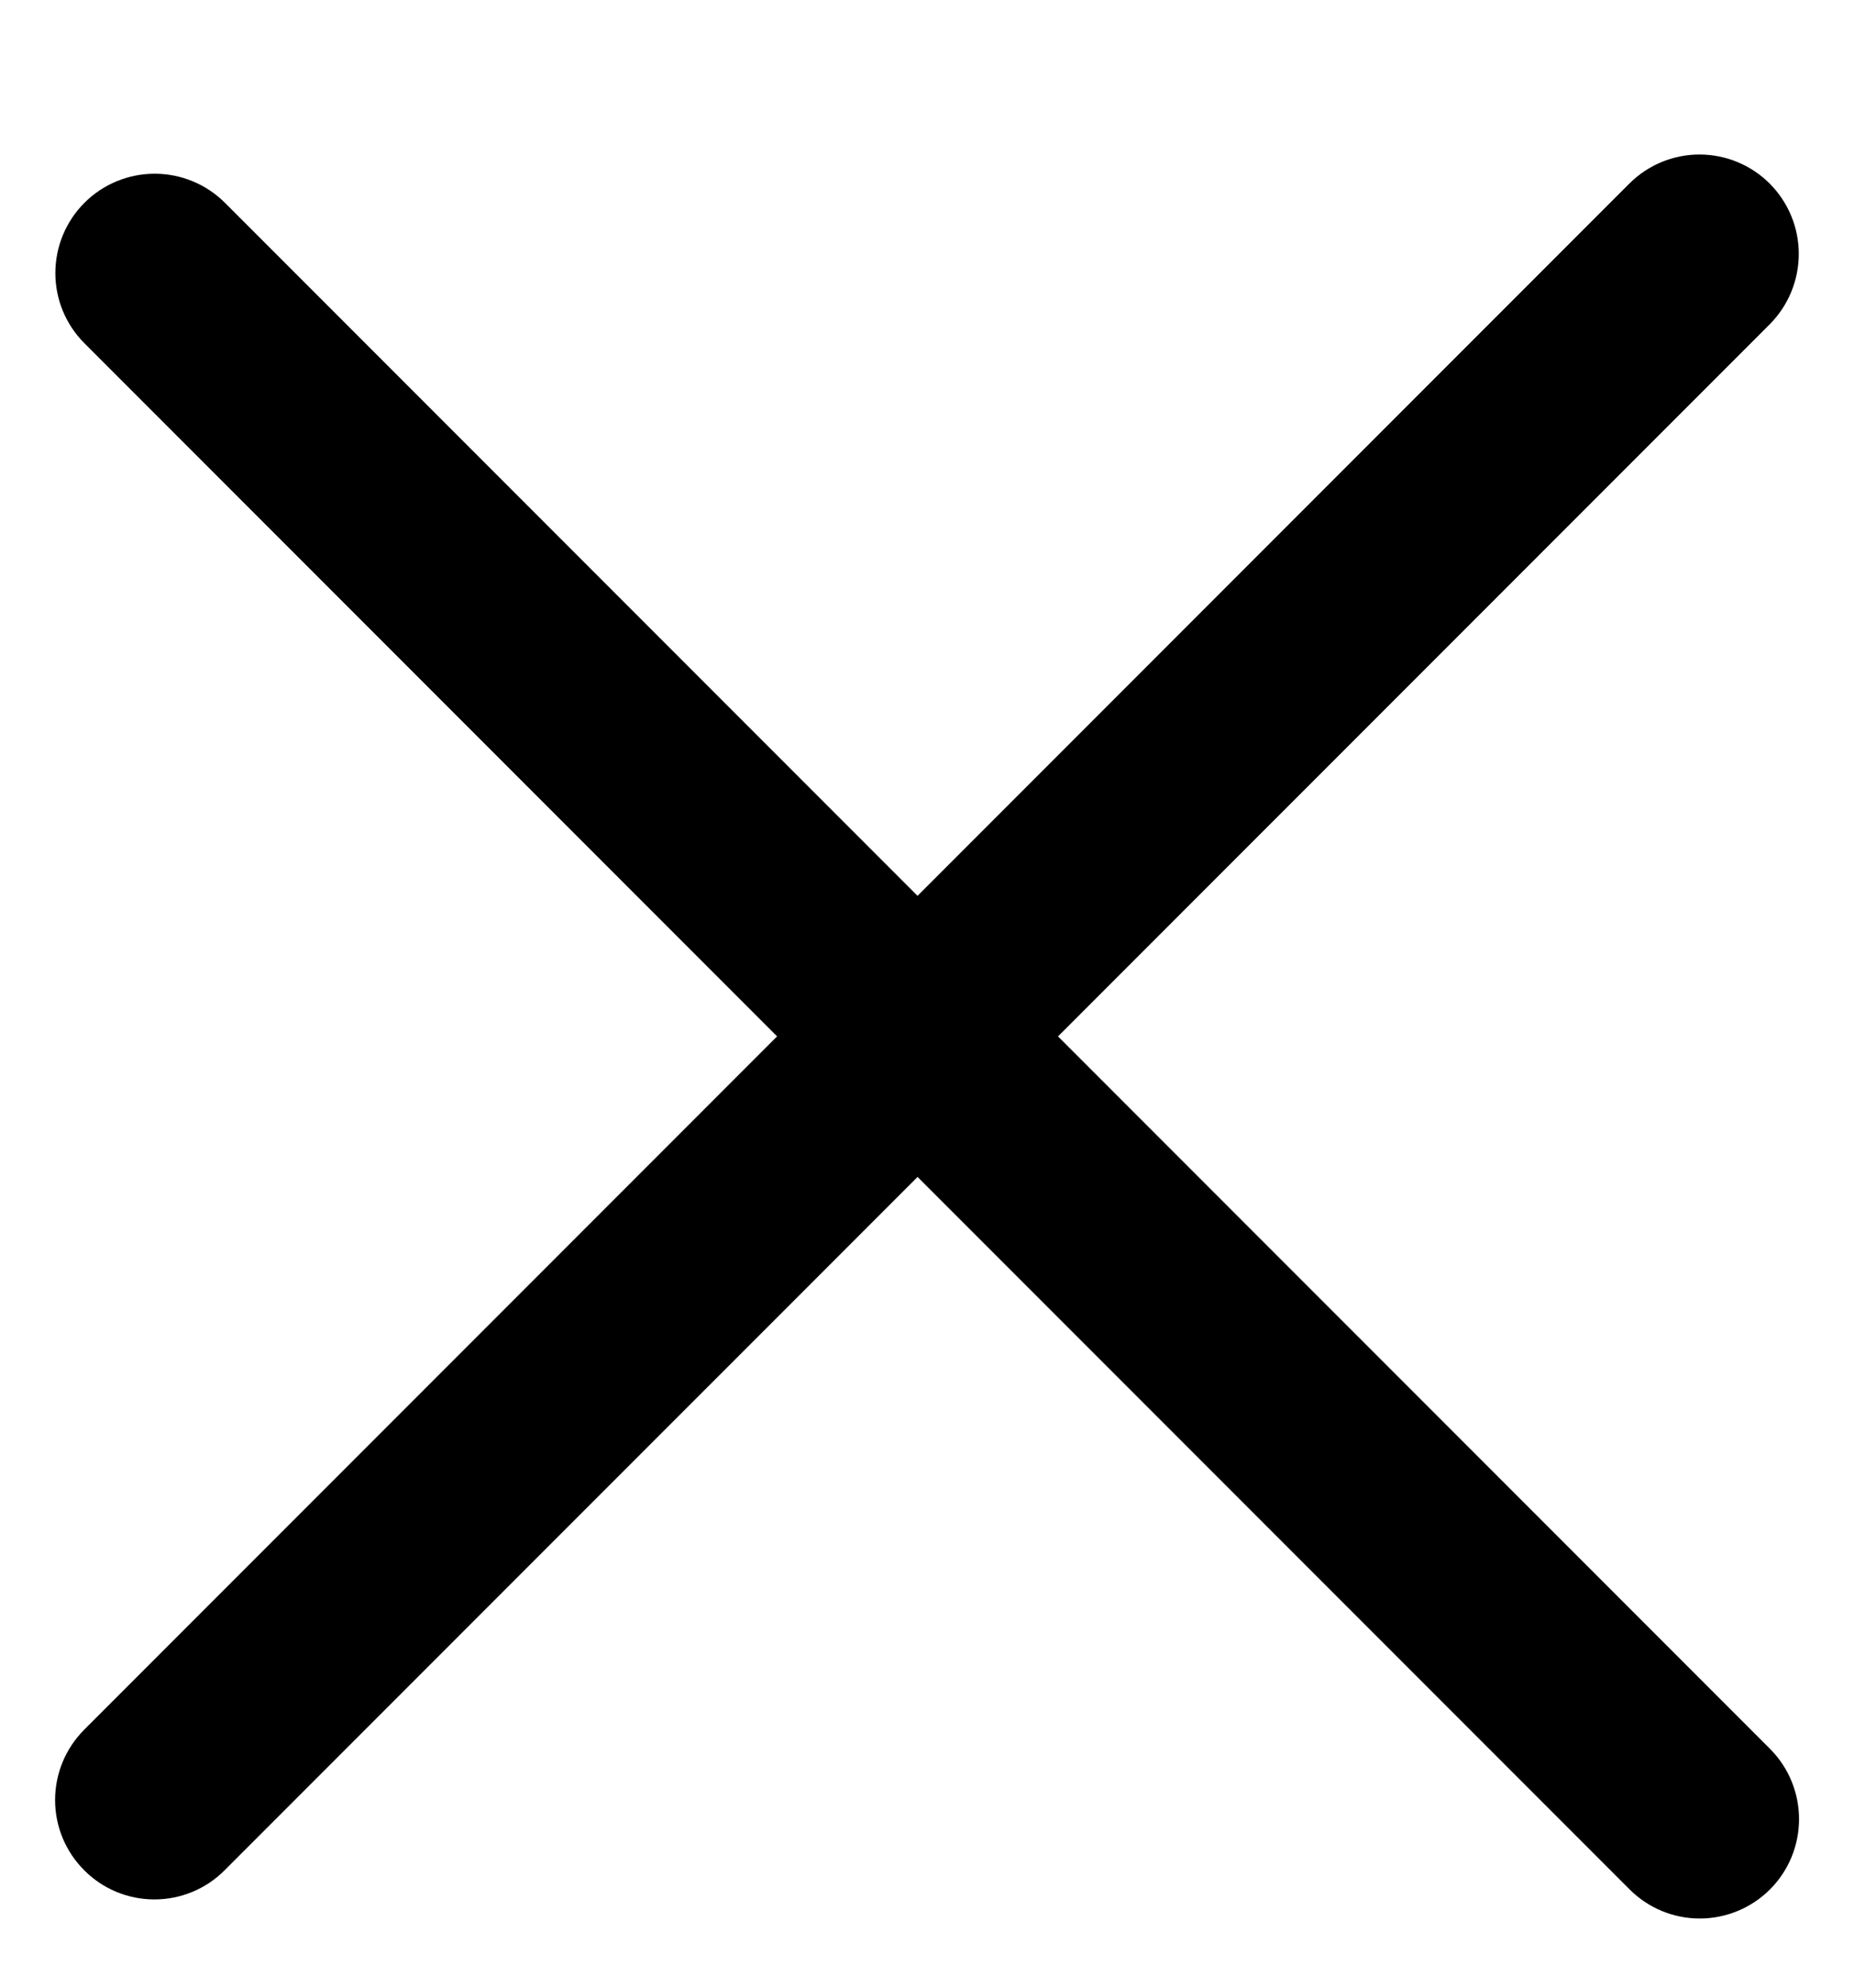
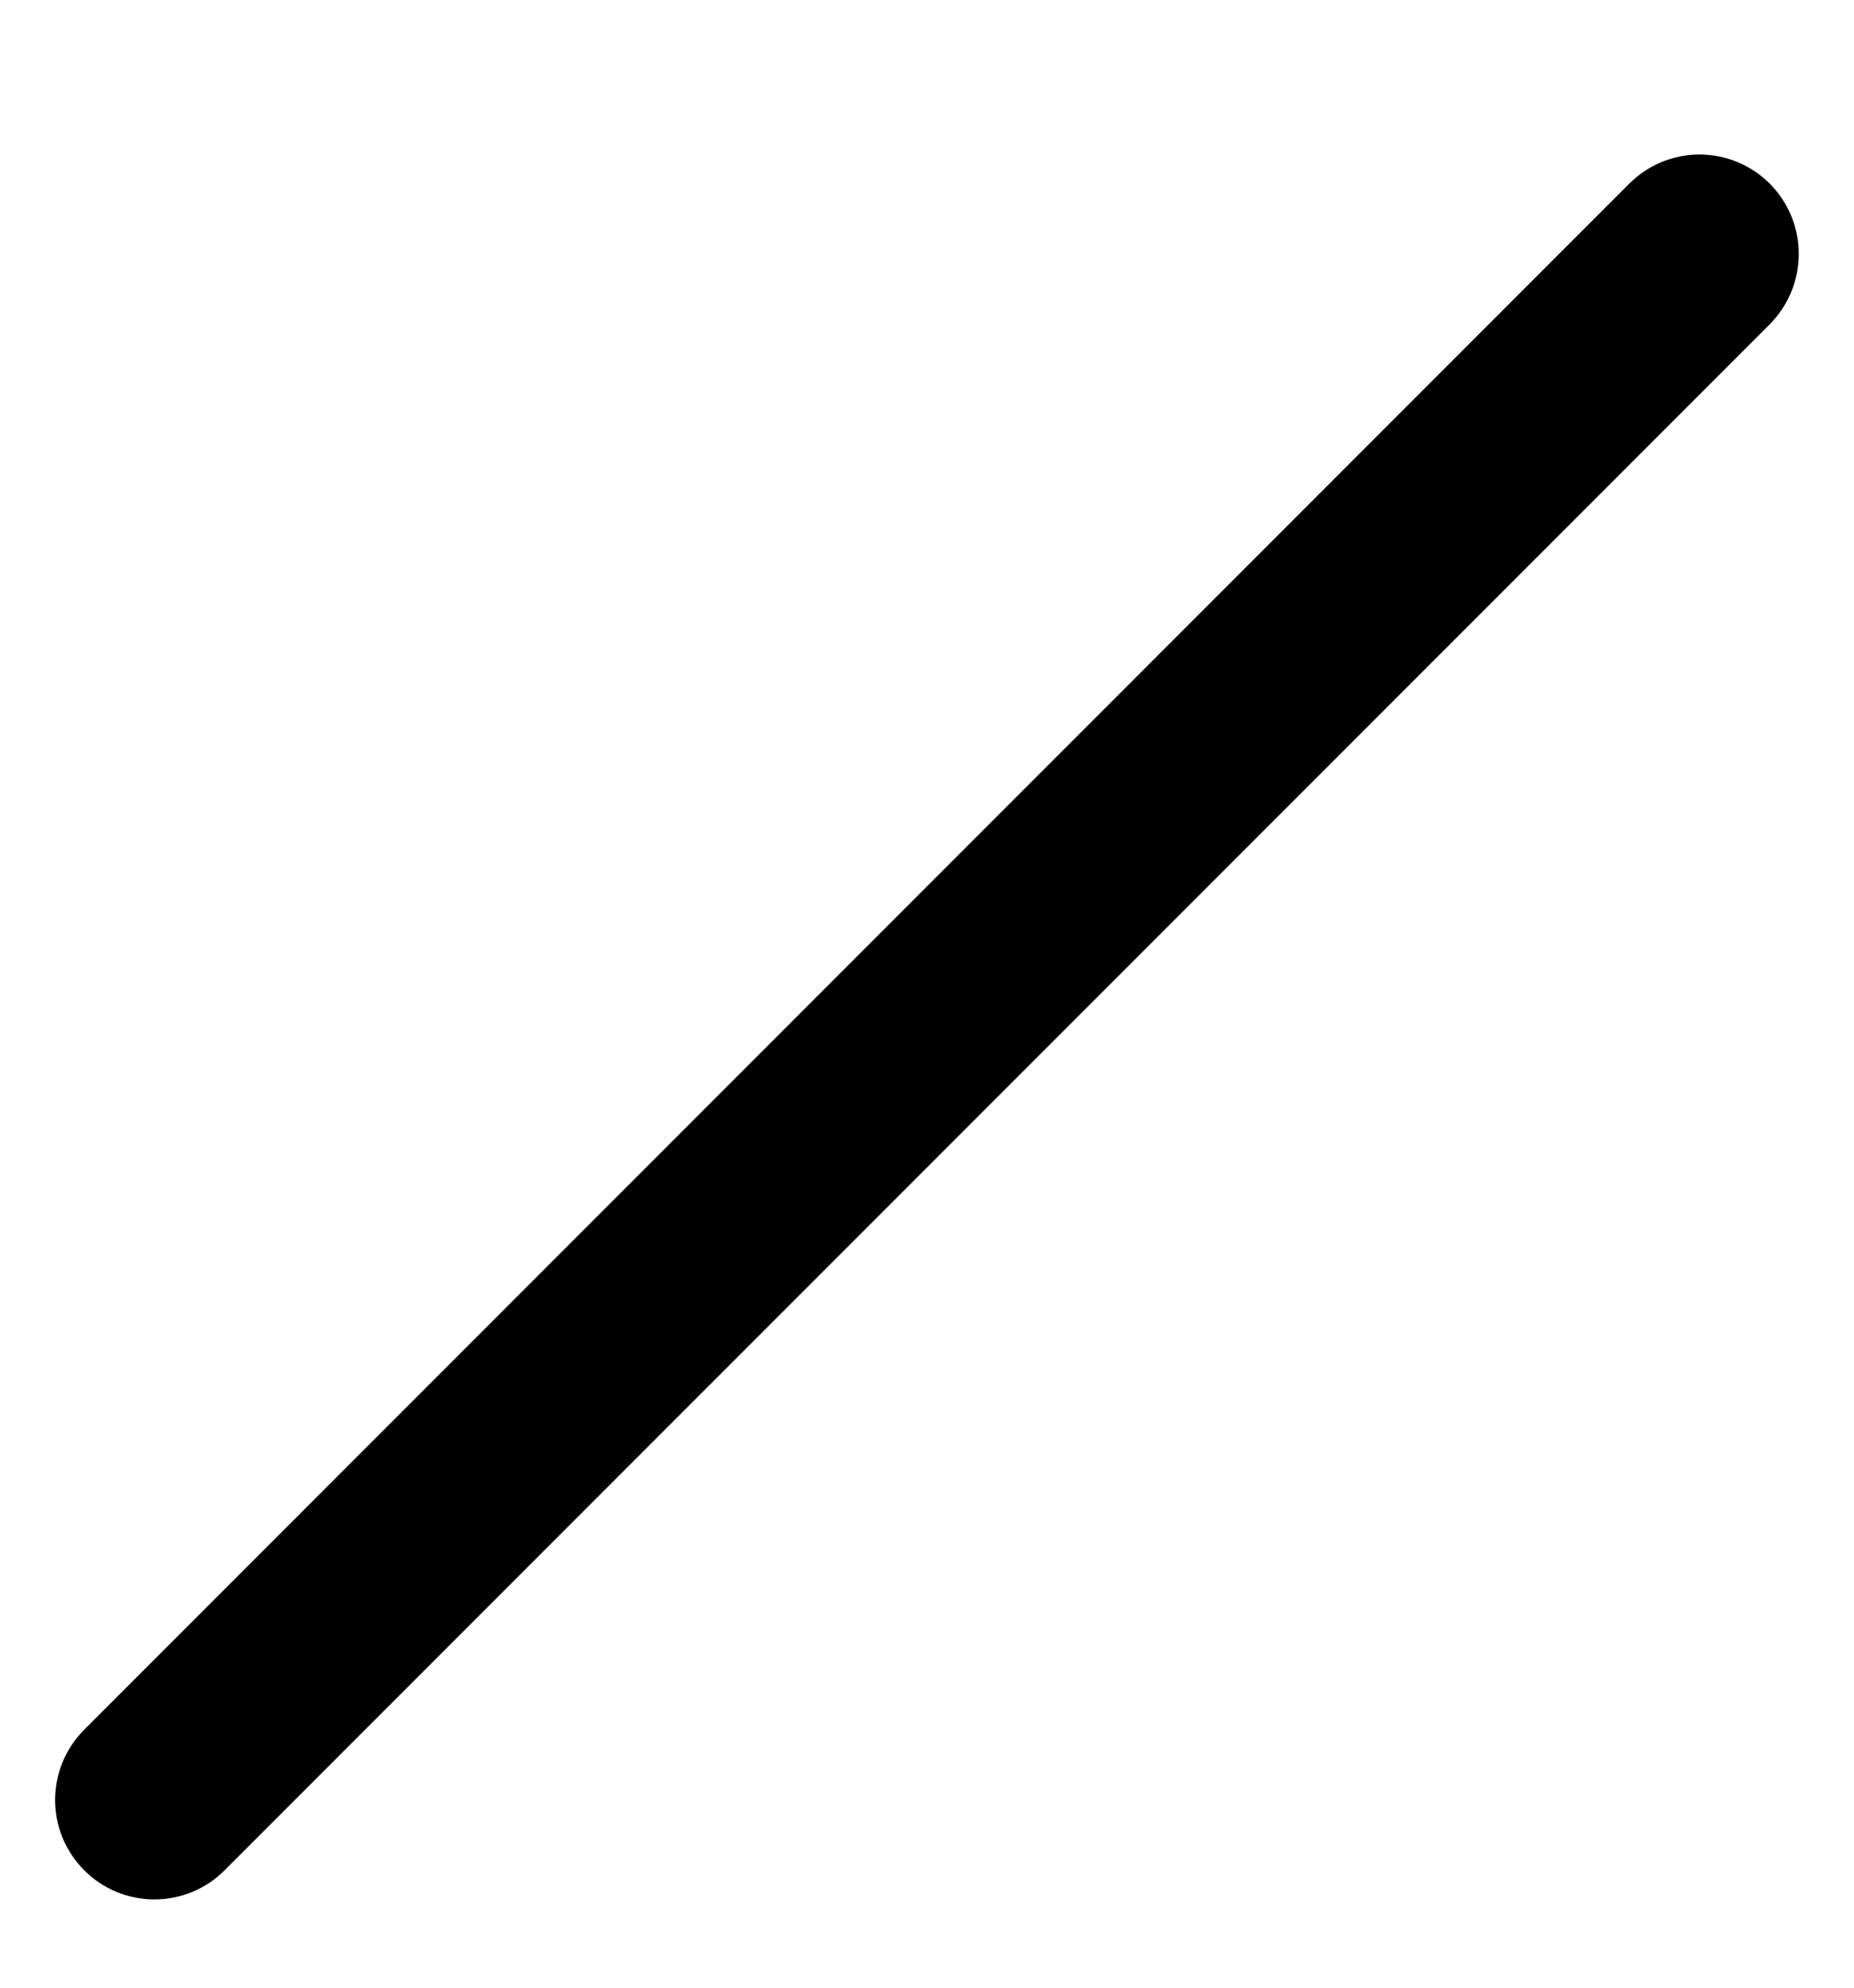
<svg xmlns="http://www.w3.org/2000/svg" width="14" height="15" viewBox="0 0 14 15" fill="none">
  <path d="M1.696 14.114L13.364 2.447C13.504 2.306 13.583 2.115 13.583 1.916C13.583 1.717 13.504 1.527 13.364 1.386C13.223 1.245 13.032 1.166 12.833 1.166C12.634 1.166 12.444 1.245 12.303 1.386L0.636 13.053C0.495 13.194 0.416 13.385 0.416 13.584C0.416 13.783 0.495 13.973 0.636 14.114C0.776 14.255 0.967 14.334 1.166 14.334C1.365 14.334 1.556 14.255 1.696 14.114Z" fill="black" />
-   <path d="M0.638 2.591L12.305 14.258C12.446 14.399 12.636 14.478 12.835 14.478C13.034 14.478 13.225 14.399 13.366 14.258C13.506 14.118 13.585 13.927 13.585 13.728C13.585 13.529 13.506 13.338 13.366 13.198L1.698 1.53C1.558 1.39 1.367 1.311 1.168 1.311C0.969 1.311 0.778 1.39 0.638 1.53C0.497 1.671 0.418 1.862 0.418 2.061C0.418 2.26 0.497 2.45 0.638 2.591Z" fill="black" />
</svg>